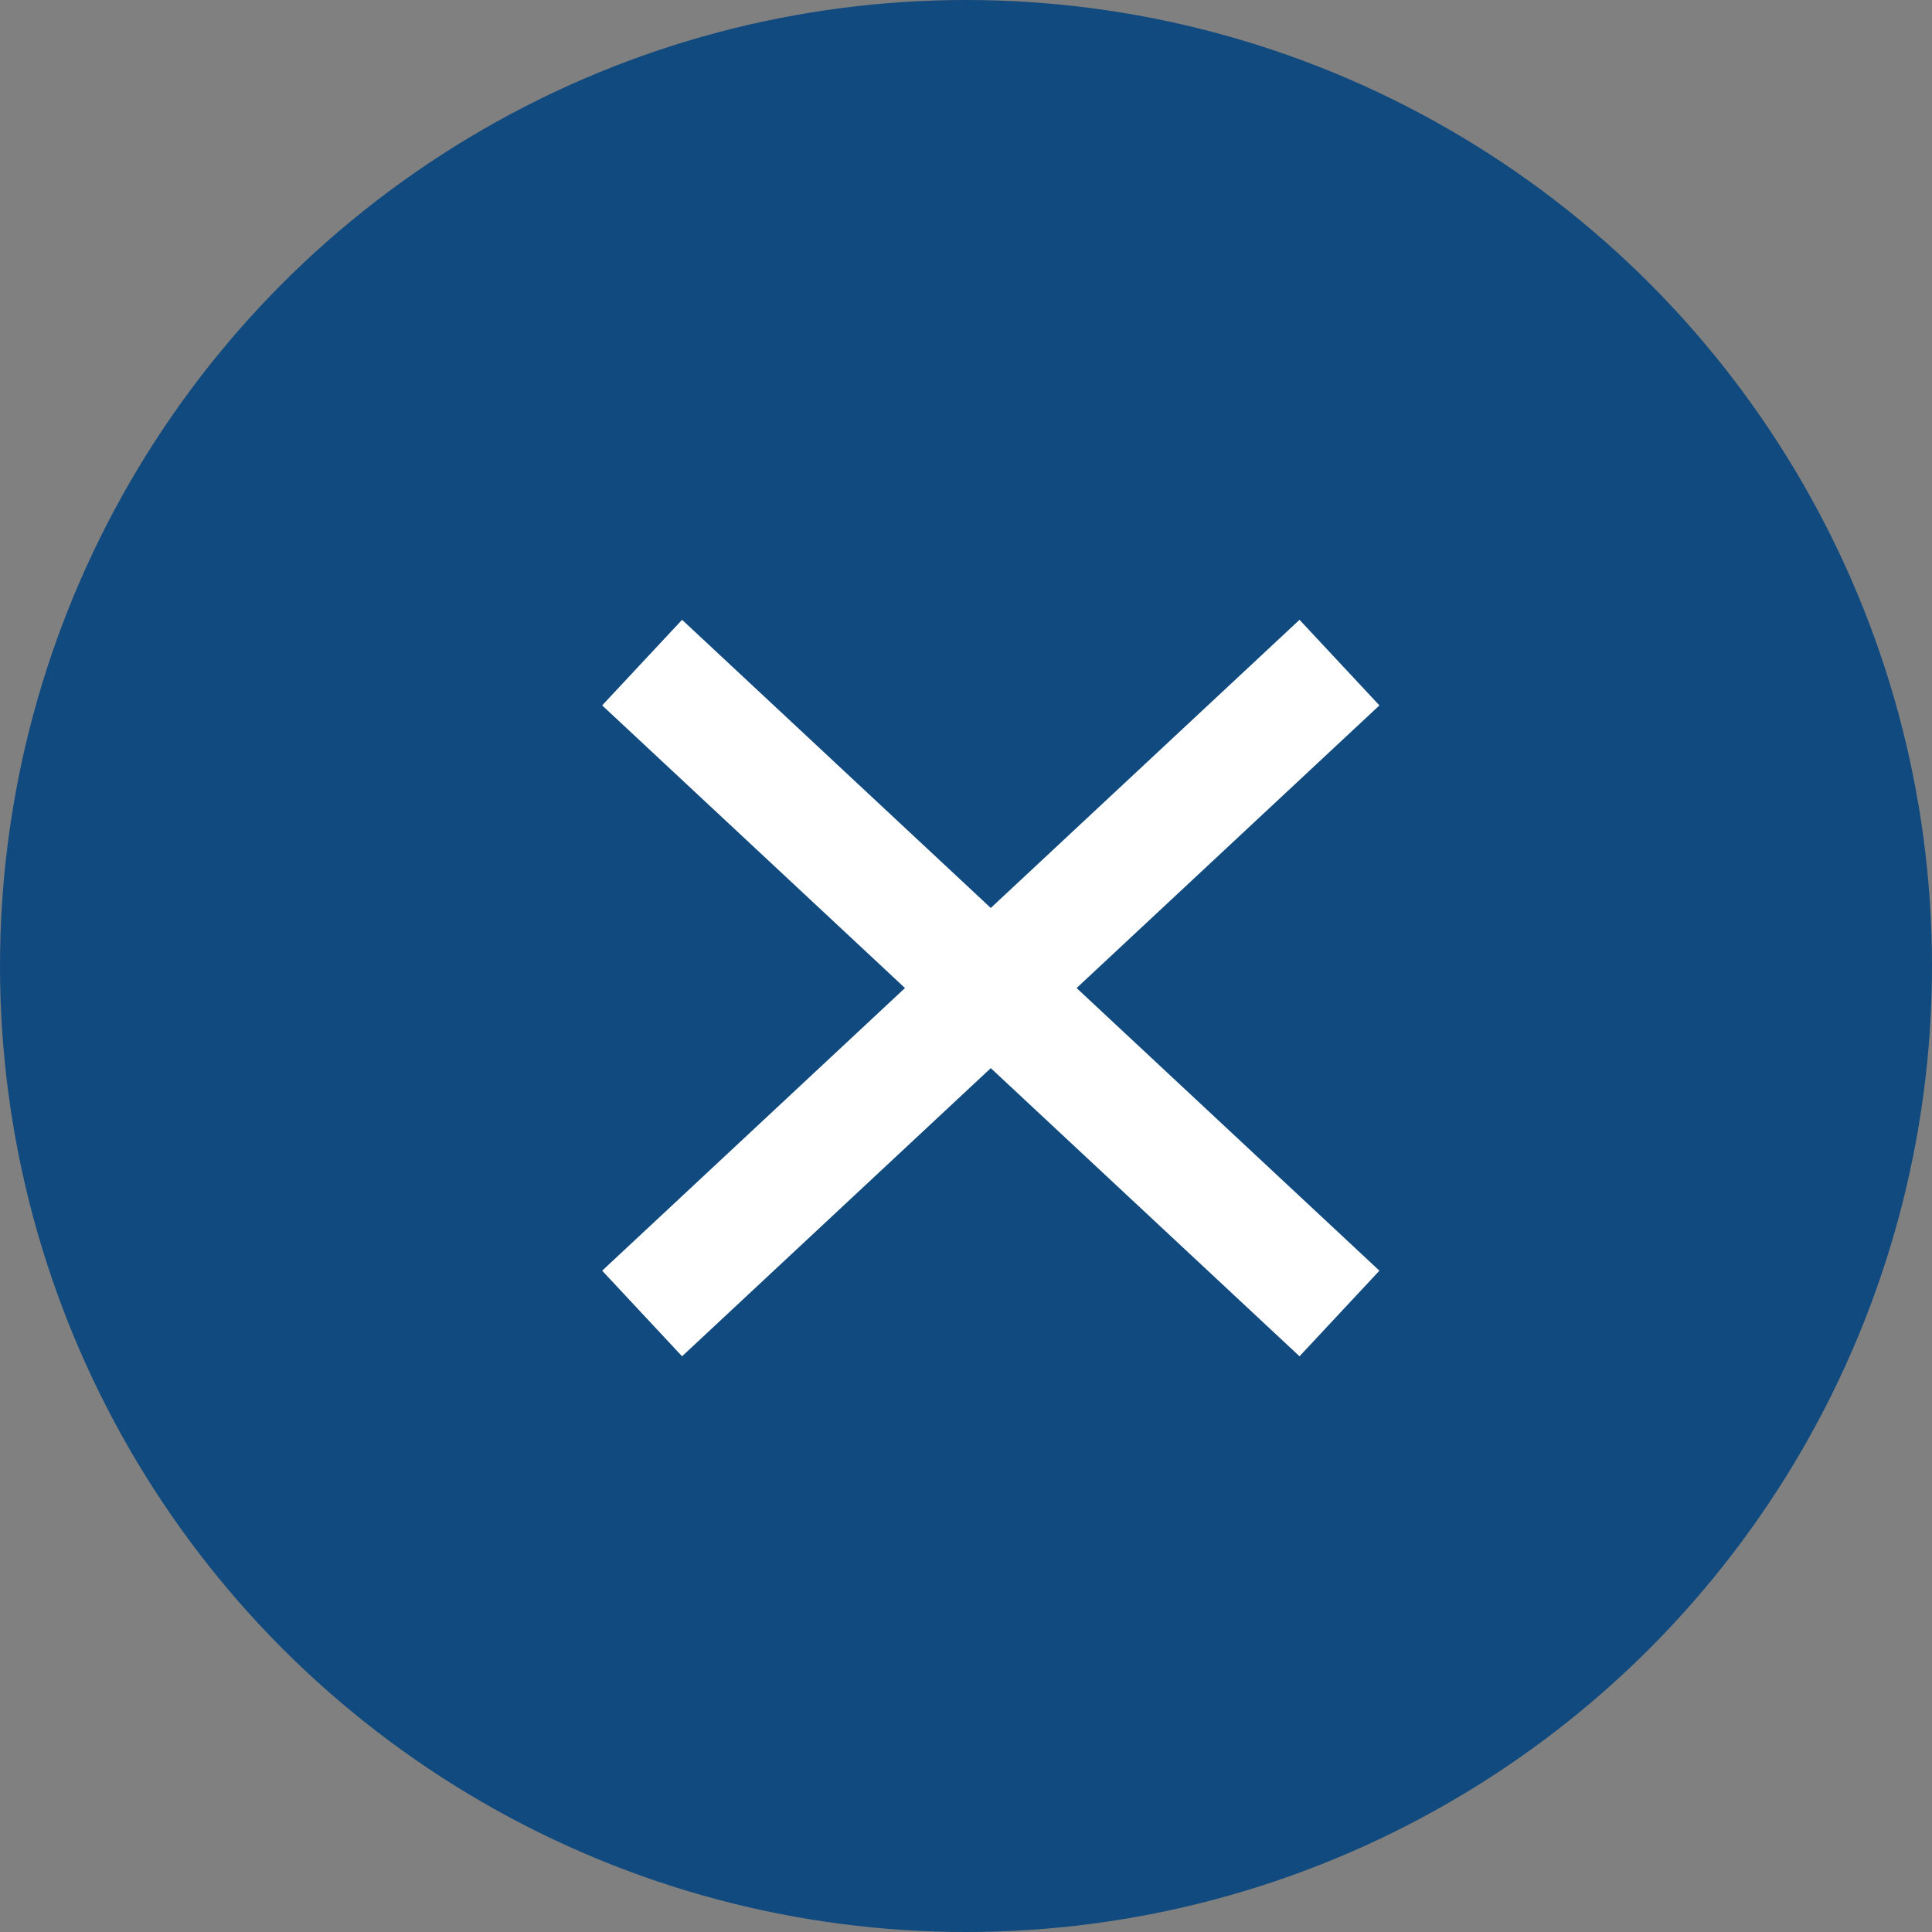
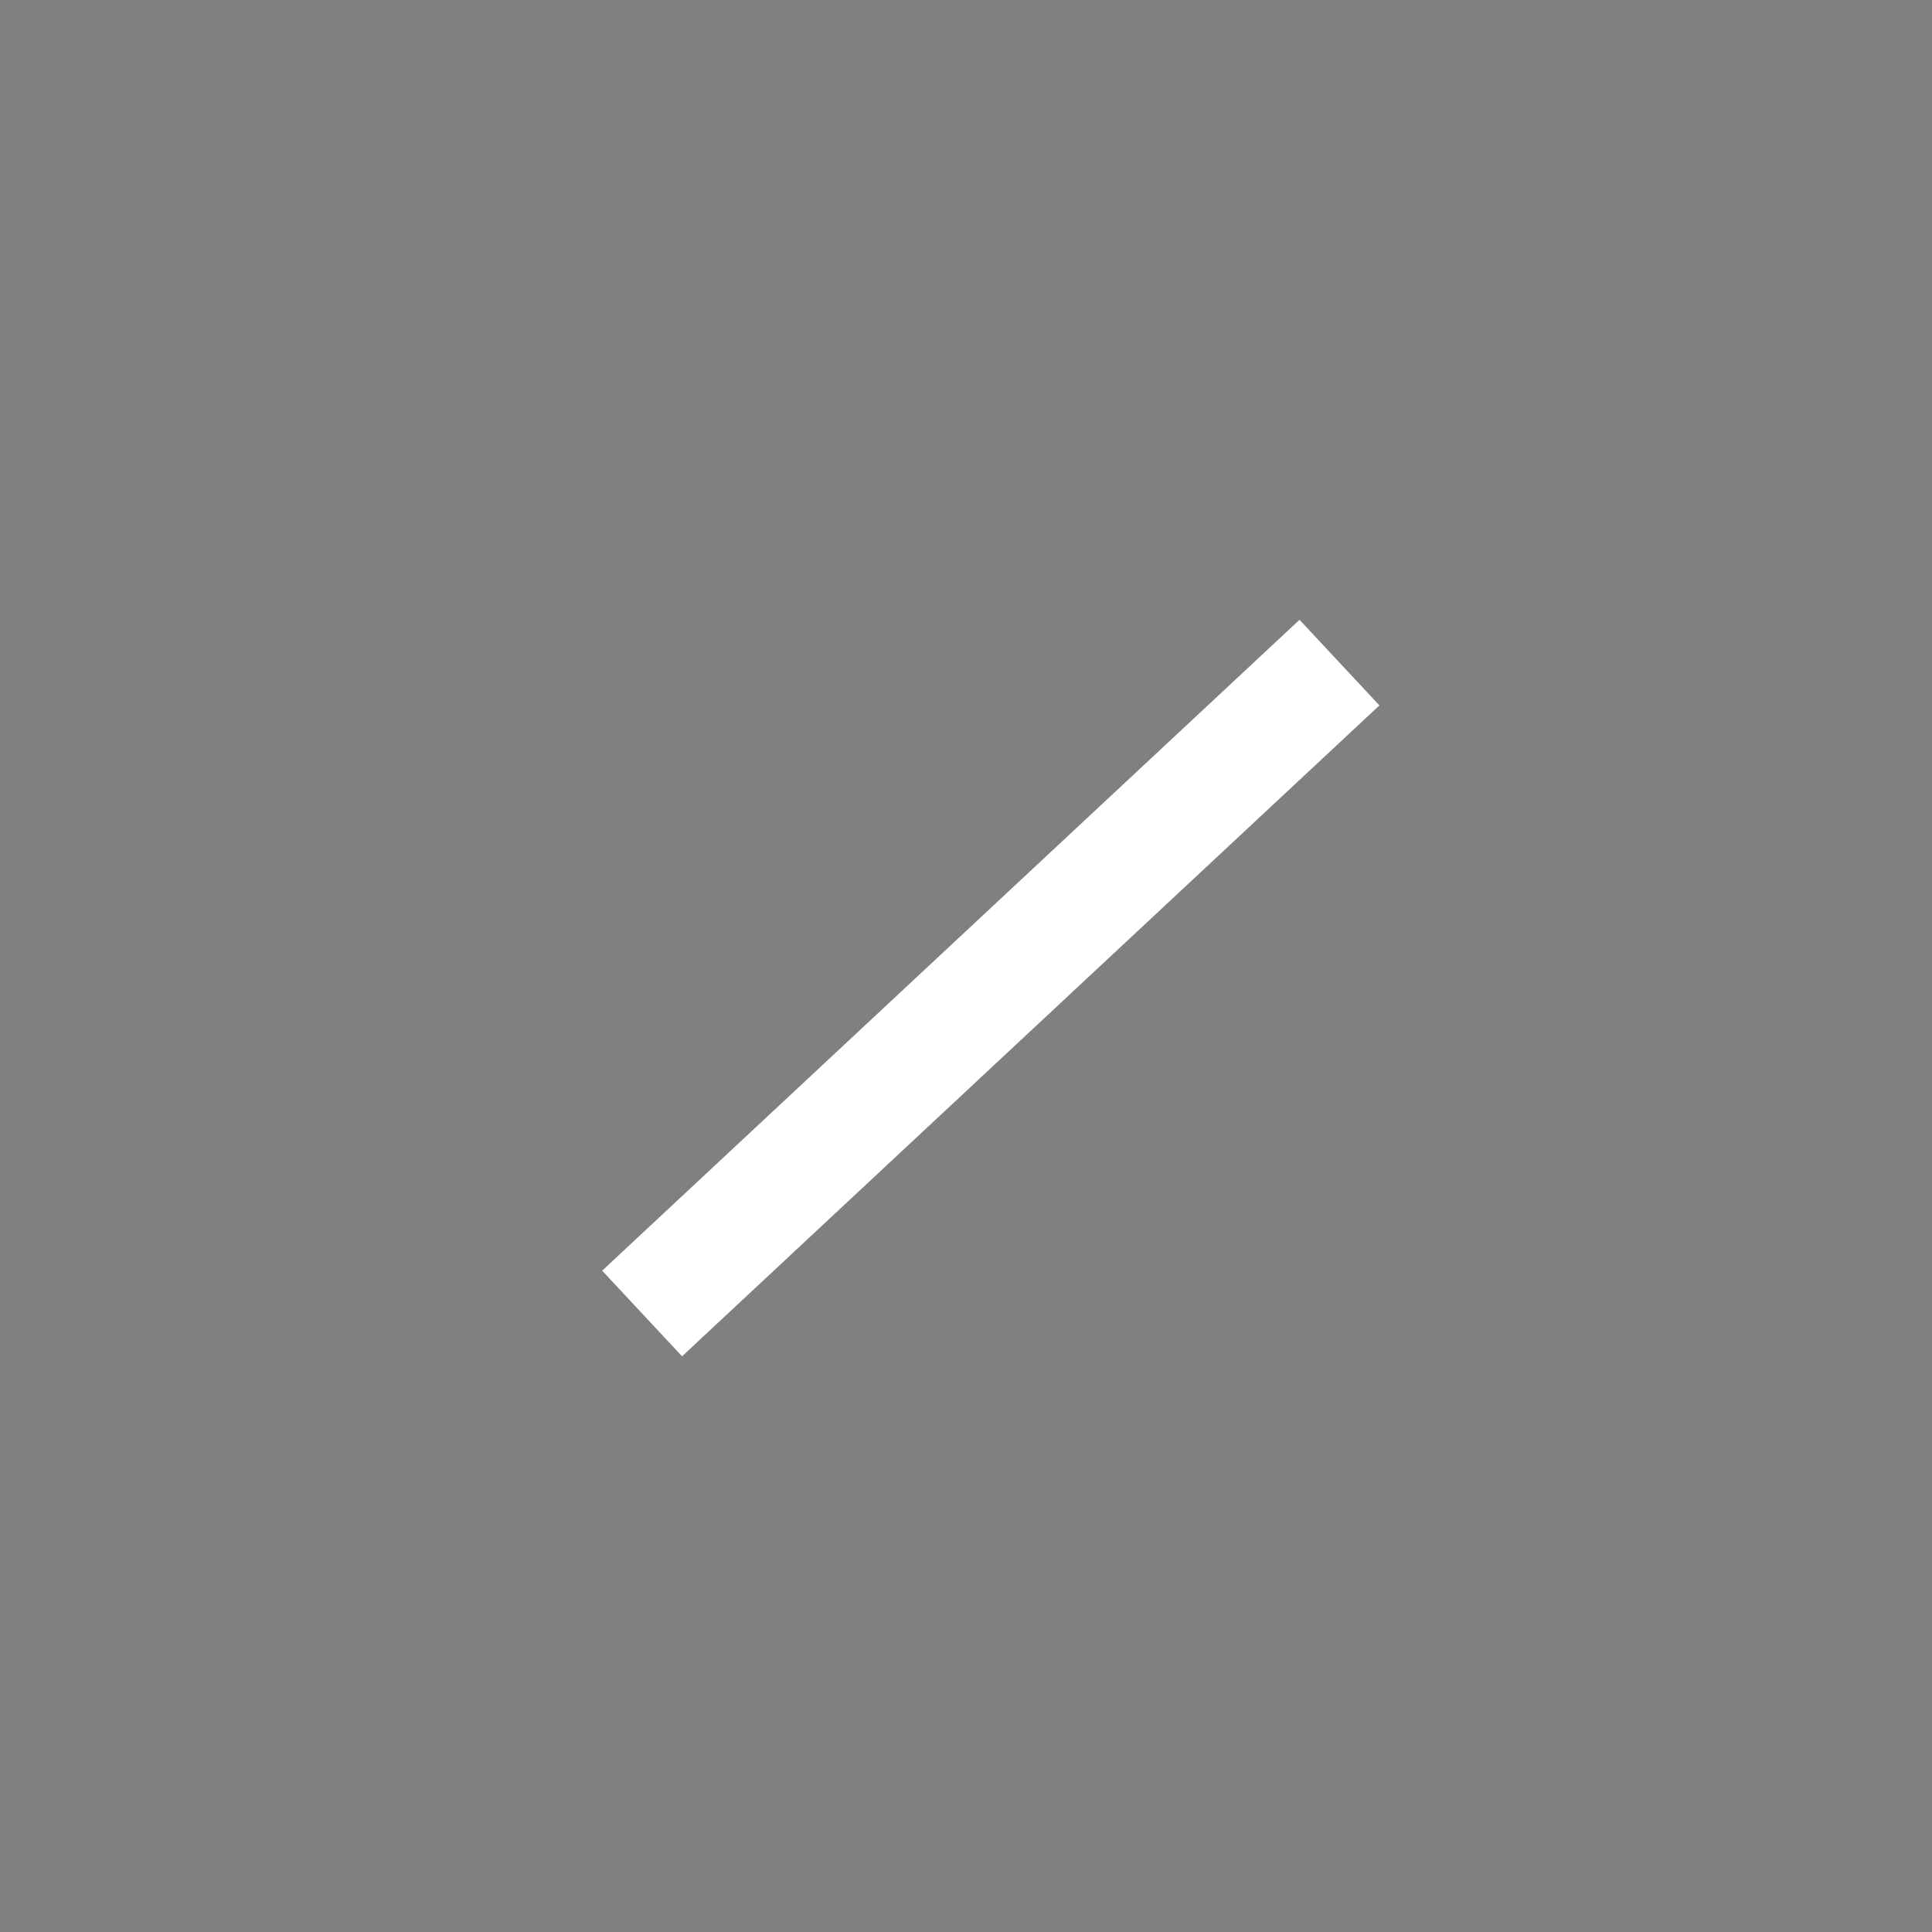
<svg xmlns="http://www.w3.org/2000/svg" width="33" height="33" viewBox="0 0 33 33">
  <rect x="0" y="0" width="33" height="33" fill="#808080" stroke="none" />
  <g id="Close_Menu" data-name="Close Menu" transform="translate(-16818 139)">
    <g id="Search" transform="translate(15482 -174)">
-       <circle id="Ellipse_1" data-name="Ellipse 1" cx="16.5" cy="16.5" r="16.5" transform="translate(1336 35)" fill="#114a7e" />
-     </g>
+       </g>
    <g id="Close_menu-2" data-name="Close menu" transform="translate(16829.699 -127)">
      <g id="Group">
-         <path id="Line" d="M0,0,10.449,9.753" fill="none" stroke="#fff" stroke-linecap="square" stroke-miterlimit="10" stroke-width="2" />
        <path id="Line-2" data-name="Line" d="M0,9.753,10.449,0" fill="none" stroke="#fff" stroke-linecap="square" stroke-miterlimit="10" stroke-width="2" />
      </g>
    </g>
  </g>
</svg>